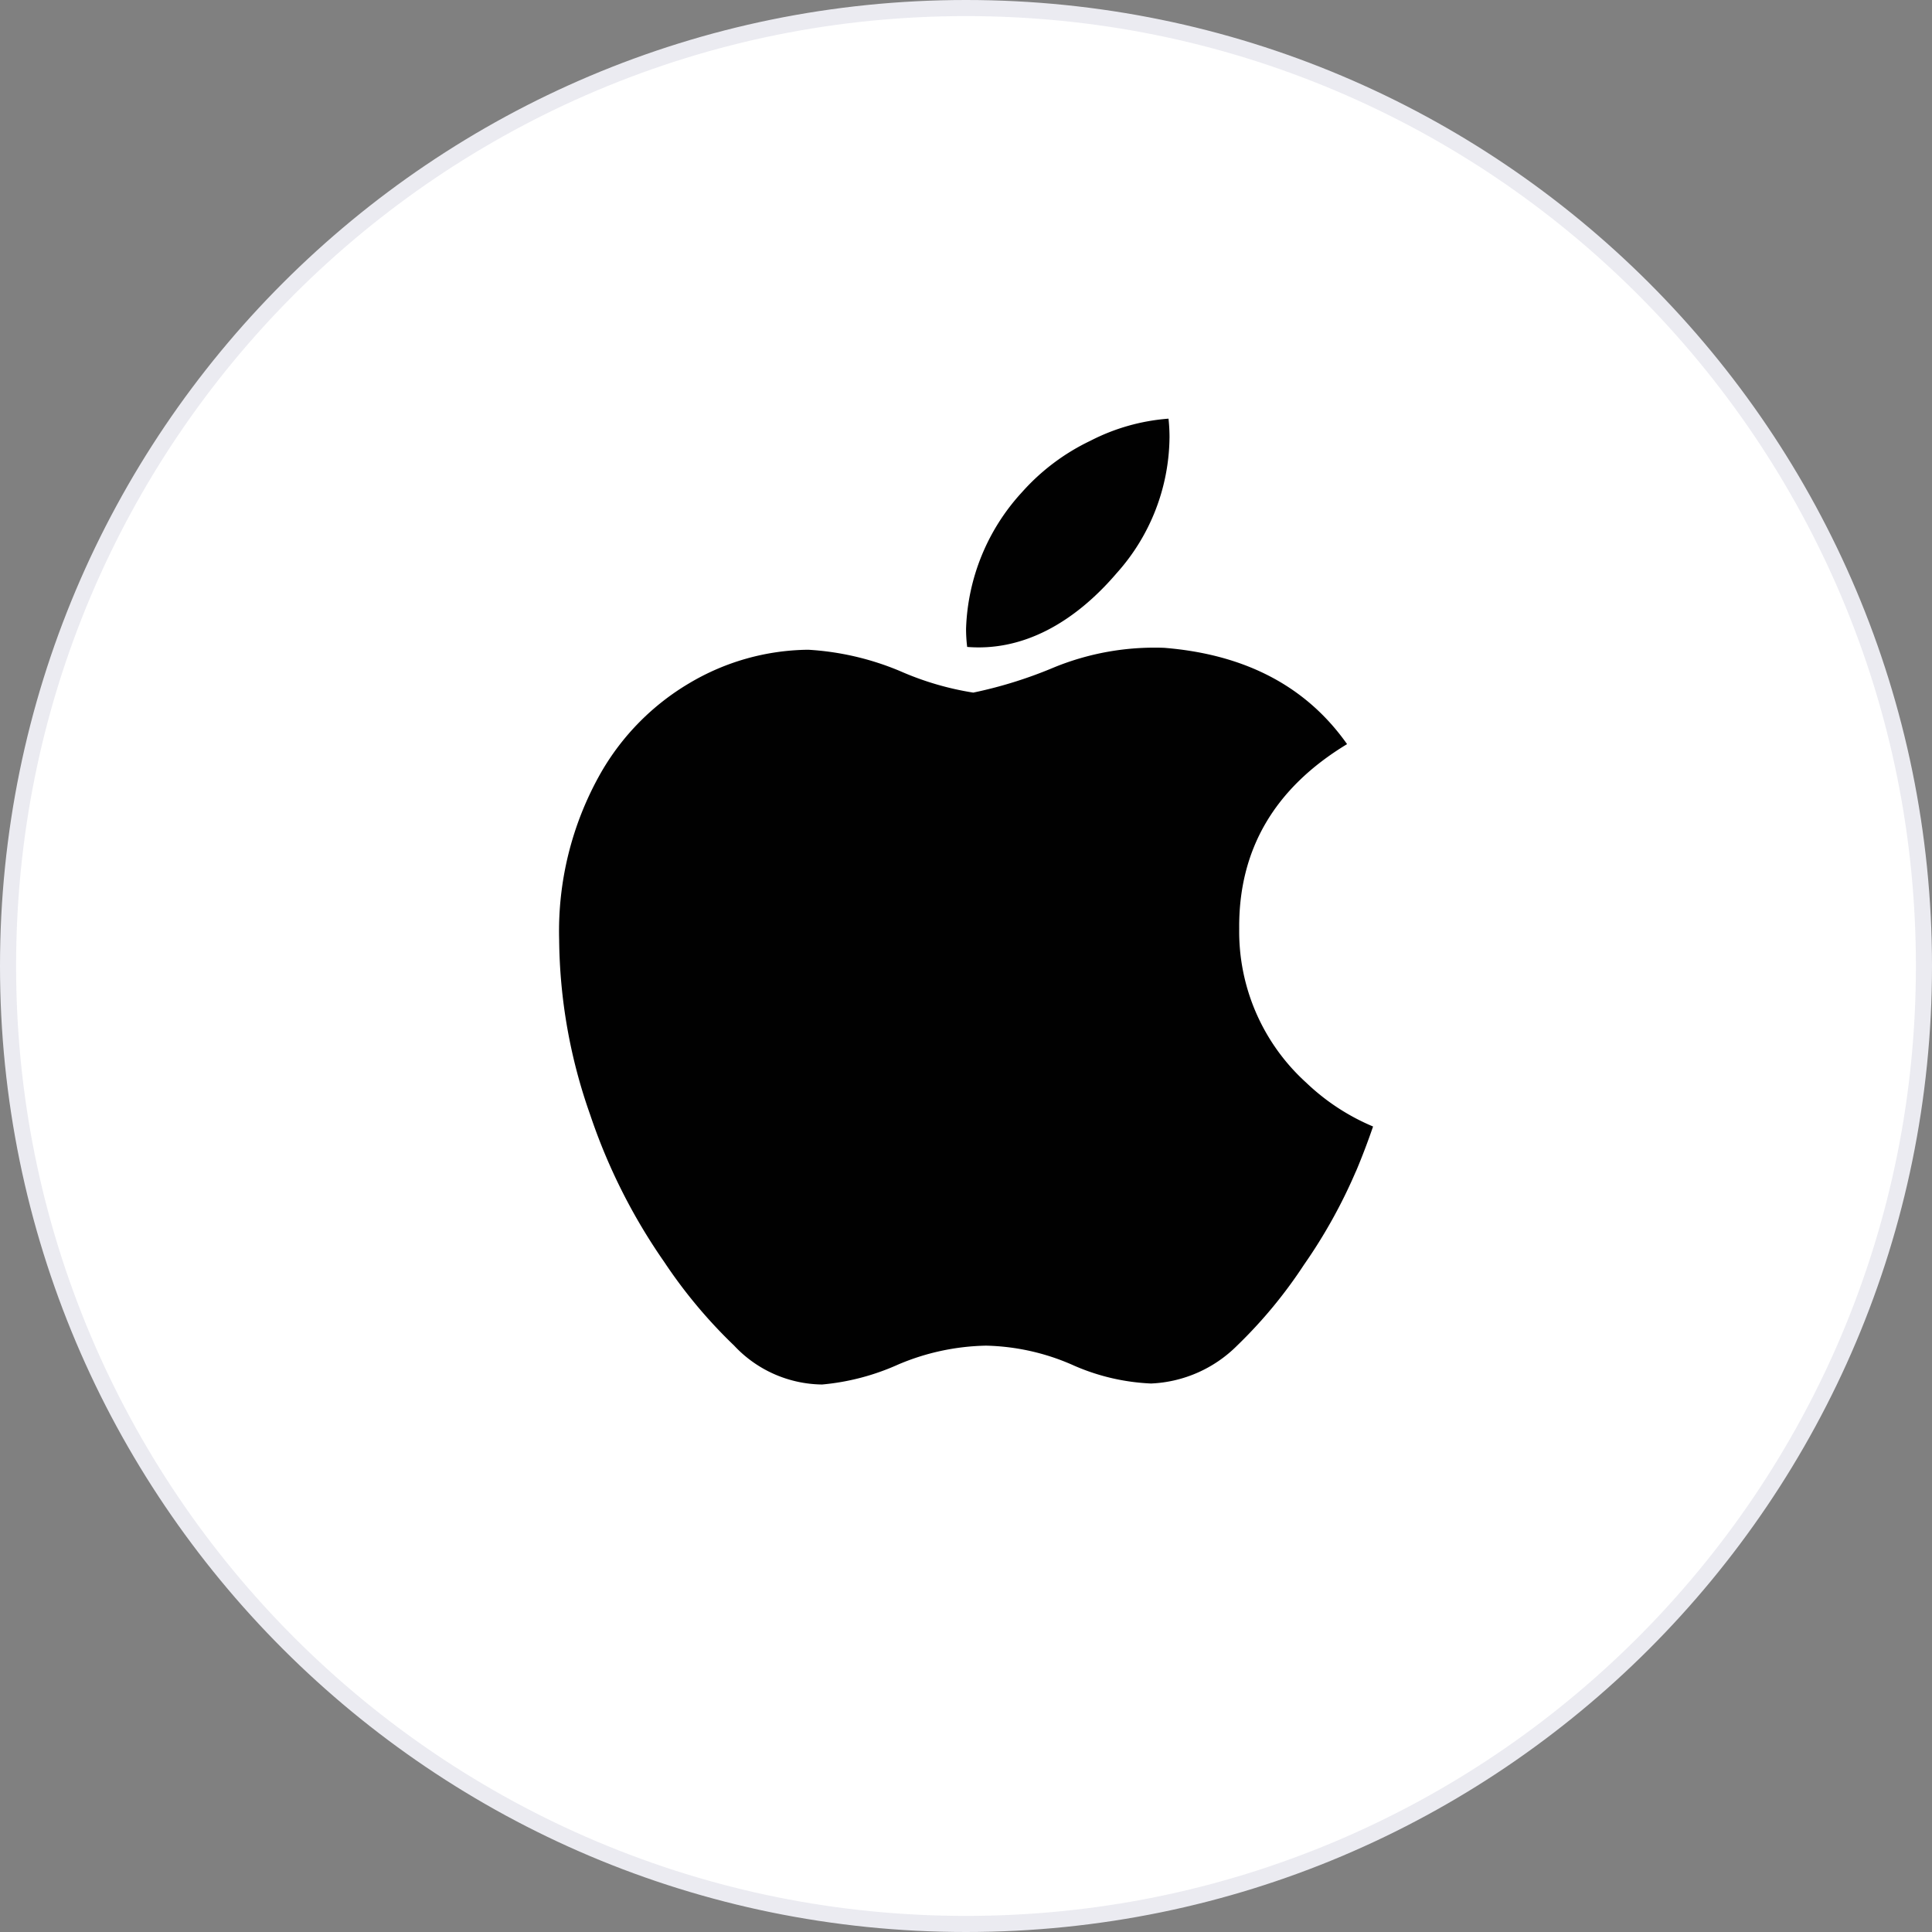
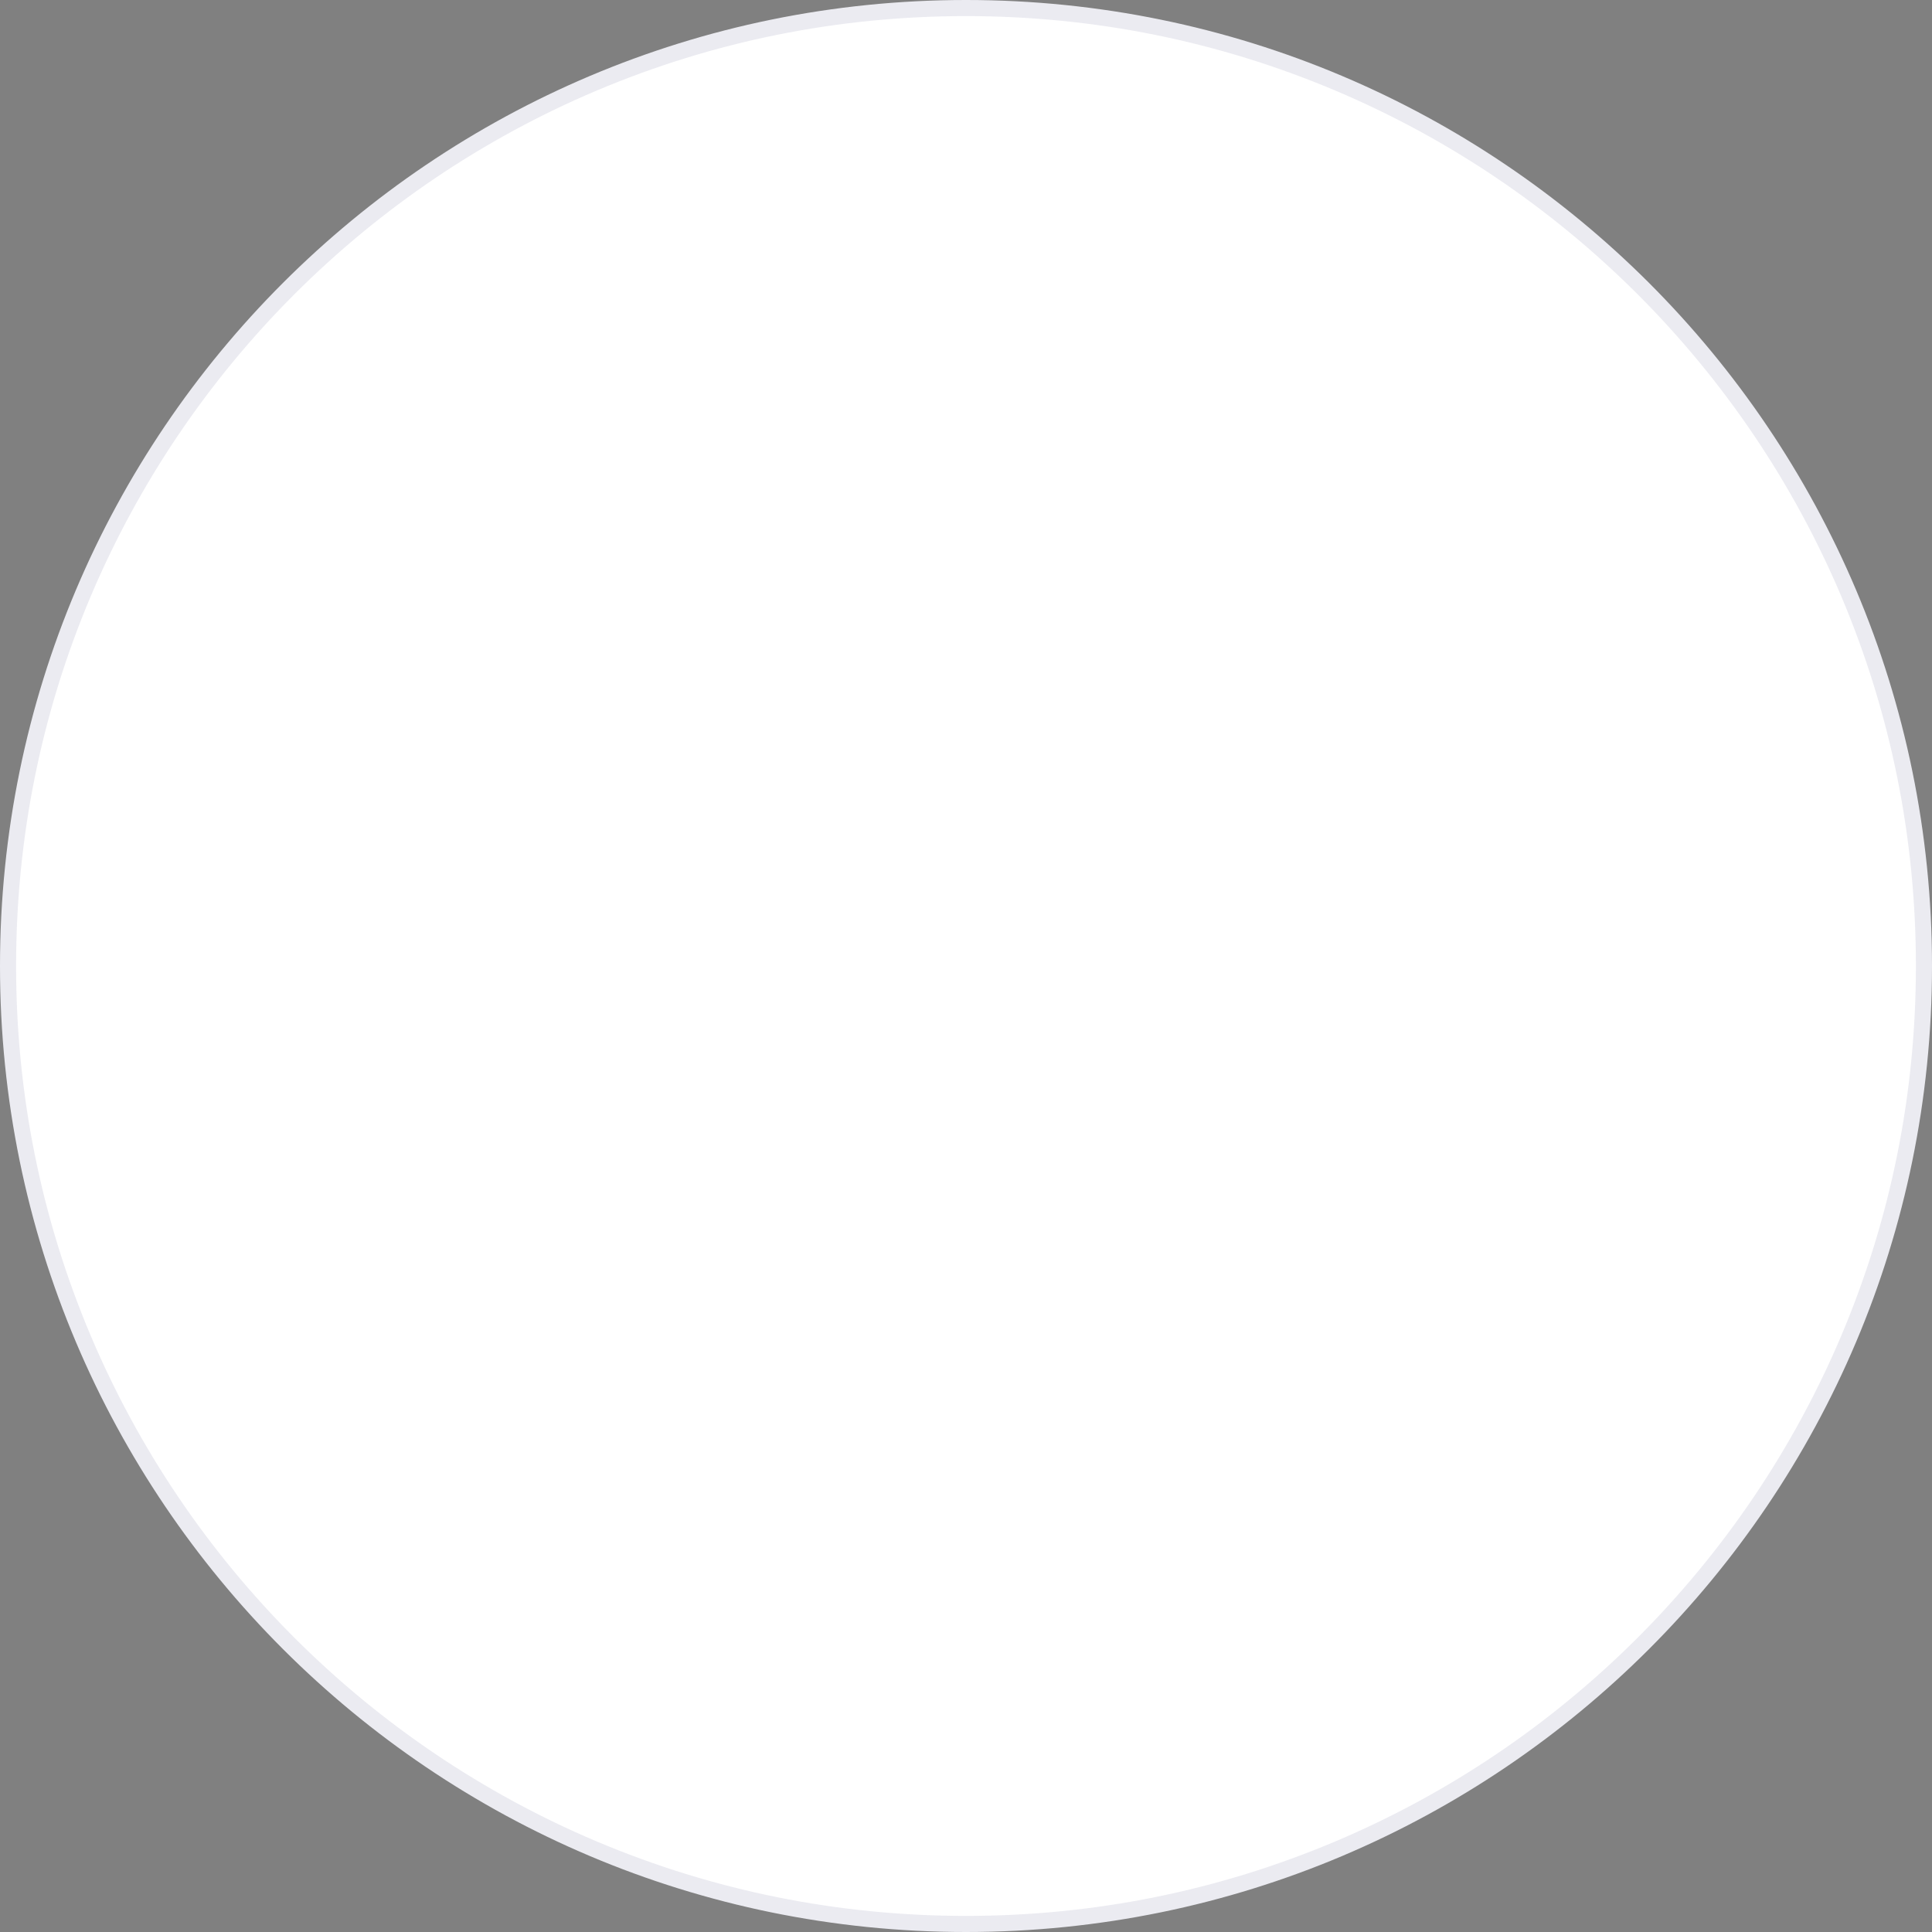
<svg xmlns="http://www.w3.org/2000/svg" width="120" height="120" viewBox="0 0 120 120">
  <rect x="0" y="0" width="120" height="120" fill="#808080" stroke="none" />
  <g id="dot" fill="#fff">
    <path d="M 60 119.5 C 51.967 119.5 44.175 117.927 36.84 114.824 C 33.315 113.333 29.914 111.488 26.733 109.339 C 23.583 107.21 20.62 104.765 17.927 102.073 C 15.235 99.38 12.79 96.417 10.661 93.267 C 8.512 90.086 6.667 86.685 5.176 83.16 C 2.073 75.825 0.5 68.033 0.5 60 C 0.5 51.967 2.073 44.175 5.176 36.84 C 6.667 33.315 8.512 29.914 10.661 26.733 C 12.79 23.583 15.235 20.62 17.927 17.927 C 20.62 15.235 23.583 12.79 26.733 10.661 C 29.914 8.512 33.315 6.667 36.84 5.176 C 44.175 2.073 51.967 0.5 60 0.5 C 68.033 0.5 75.825 2.073 83.16 5.176 C 86.685 6.667 90.086 8.512 93.267 10.661 C 96.417 12.79 99.38 15.235 102.073 17.927 C 104.765 20.62 107.21 23.583 109.339 26.733 C 111.488 29.914 113.333 33.315 114.824 36.84 C 117.927 44.175 119.5 51.967 119.5 60 C 119.5 68.033 117.927 75.825 114.824 83.16 C 113.333 86.685 111.488 90.086 109.339 93.267 C 107.21 96.417 104.765 99.38 102.073 102.073 C 99.38 104.765 96.417 107.21 93.267 109.339 C 90.086 111.488 86.685 113.333 83.16 114.824 C 75.825 117.927 68.033 119.5 60 119.5 Z" stroke="none" />
    <path d="M 60 1 C 52.035 1 44.308 2.56 37.035 5.636 C 33.539 7.115 30.167 8.945 27.013 11.076 C 23.889 13.186 20.951 15.611 18.281 18.281 C 15.611 20.951 13.186 23.889 11.076 27.013 C 8.945 30.167 7.115 33.539 5.636 37.035 C 2.56 44.308 1 52.035 1 60 C 1 67.965 2.56 75.692 5.636 82.965 C 7.115 86.461 8.945 89.833 11.076 92.987 C 13.186 96.111 15.611 99.049 18.281 101.719 C 20.951 104.389 23.889 106.814 27.013 108.924 C 30.167 111.055 33.539 112.885 37.035 114.364 C 44.308 117.44 52.035 119 60 119 C 67.965 119 75.692 117.44 82.965 114.364 C 86.461 112.885 89.833 111.055 92.987 108.924 C 96.111 106.814 99.049 104.389 101.719 101.719 C 104.389 99.049 106.814 96.111 108.924 92.987 C 111.055 89.833 112.885 86.461 114.364 82.965 C 117.44 75.692 119 67.965 119 60 C 119 52.035 117.44 44.308 114.364 37.035 C 112.885 33.539 111.055 30.167 108.924 27.013 C 106.814 23.889 104.389 20.951 101.719 18.281 C 99.049 15.611 96.111 13.186 92.987 11.076 C 89.833 8.945 86.461 7.115 82.965 5.636 C 75.692 2.56 67.965 1 60 1 M 60 0 C 93.137 0 120 26.863 120 60 C 120 93.137 93.137 120 60 120 C 26.863 120 0 93.137 0 60 C 0 26.863 26.863 0 60 0 Z" stroke="none" fill="#ebebf1" />
  </g>
  <g id="apple_ads" data-name="apple ads" transform="translate(-94.984 -81.09)">
-     <path id="path4" d="M179.2,153.848a32.433,32.433,0,0,1-3.225,5.8,29.252,29.252,0,0,1-4.155,5.023,8.038,8.038,0,0,1-5.341,2.351,13.358,13.358,0,0,1-4.931-1.177,14.066,14.066,0,0,0-5.321-1.174,14.6,14.6,0,0,0-5.46,1.174,14.71,14.71,0,0,1-4.72,1.239,7.59,7.59,0,0,1-5.462-2.414,30.887,30.887,0,0,1-4.346-5.2,35.961,35.961,0,0,1-4.595-9.131,33.391,33.391,0,0,1-1.93-10.879,19.887,19.887,0,0,1,2.609-10.4,15.312,15.312,0,0,1,5.464-5.529,14.71,14.71,0,0,1,7.4-2.084,17.315,17.315,0,0,1,5.715,1.331,18.363,18.363,0,0,0,4.532,1.331,27.172,27.172,0,0,0,5.025-1.569,16.49,16.49,0,0,1,6.831-1.213q7.575.61,11.363,5.982-6.771,4.1-6.7,11.482a12.661,12.661,0,0,0,4.16,9.543,13.632,13.632,0,0,0,4.155,2.725q-.5,1.452-1.06,2.781Zm-11.576-45.559a12.79,12.79,0,0,1-3.281,8.4c-2.638,3.084-5.827,4.866-9.286,4.583a9.172,9.172,0,0,1-.069-1.136,13.142,13.142,0,0,1,3.481-8.483,13.4,13.4,0,0,1,4.241-3.185,12.637,12.637,0,0,1,4.852-1.374,10.825,10.825,0,0,1,.063,1.2Z" transform="translate(0 0)" fill="#010101" />
-   </g>
+     </g>
</svg>